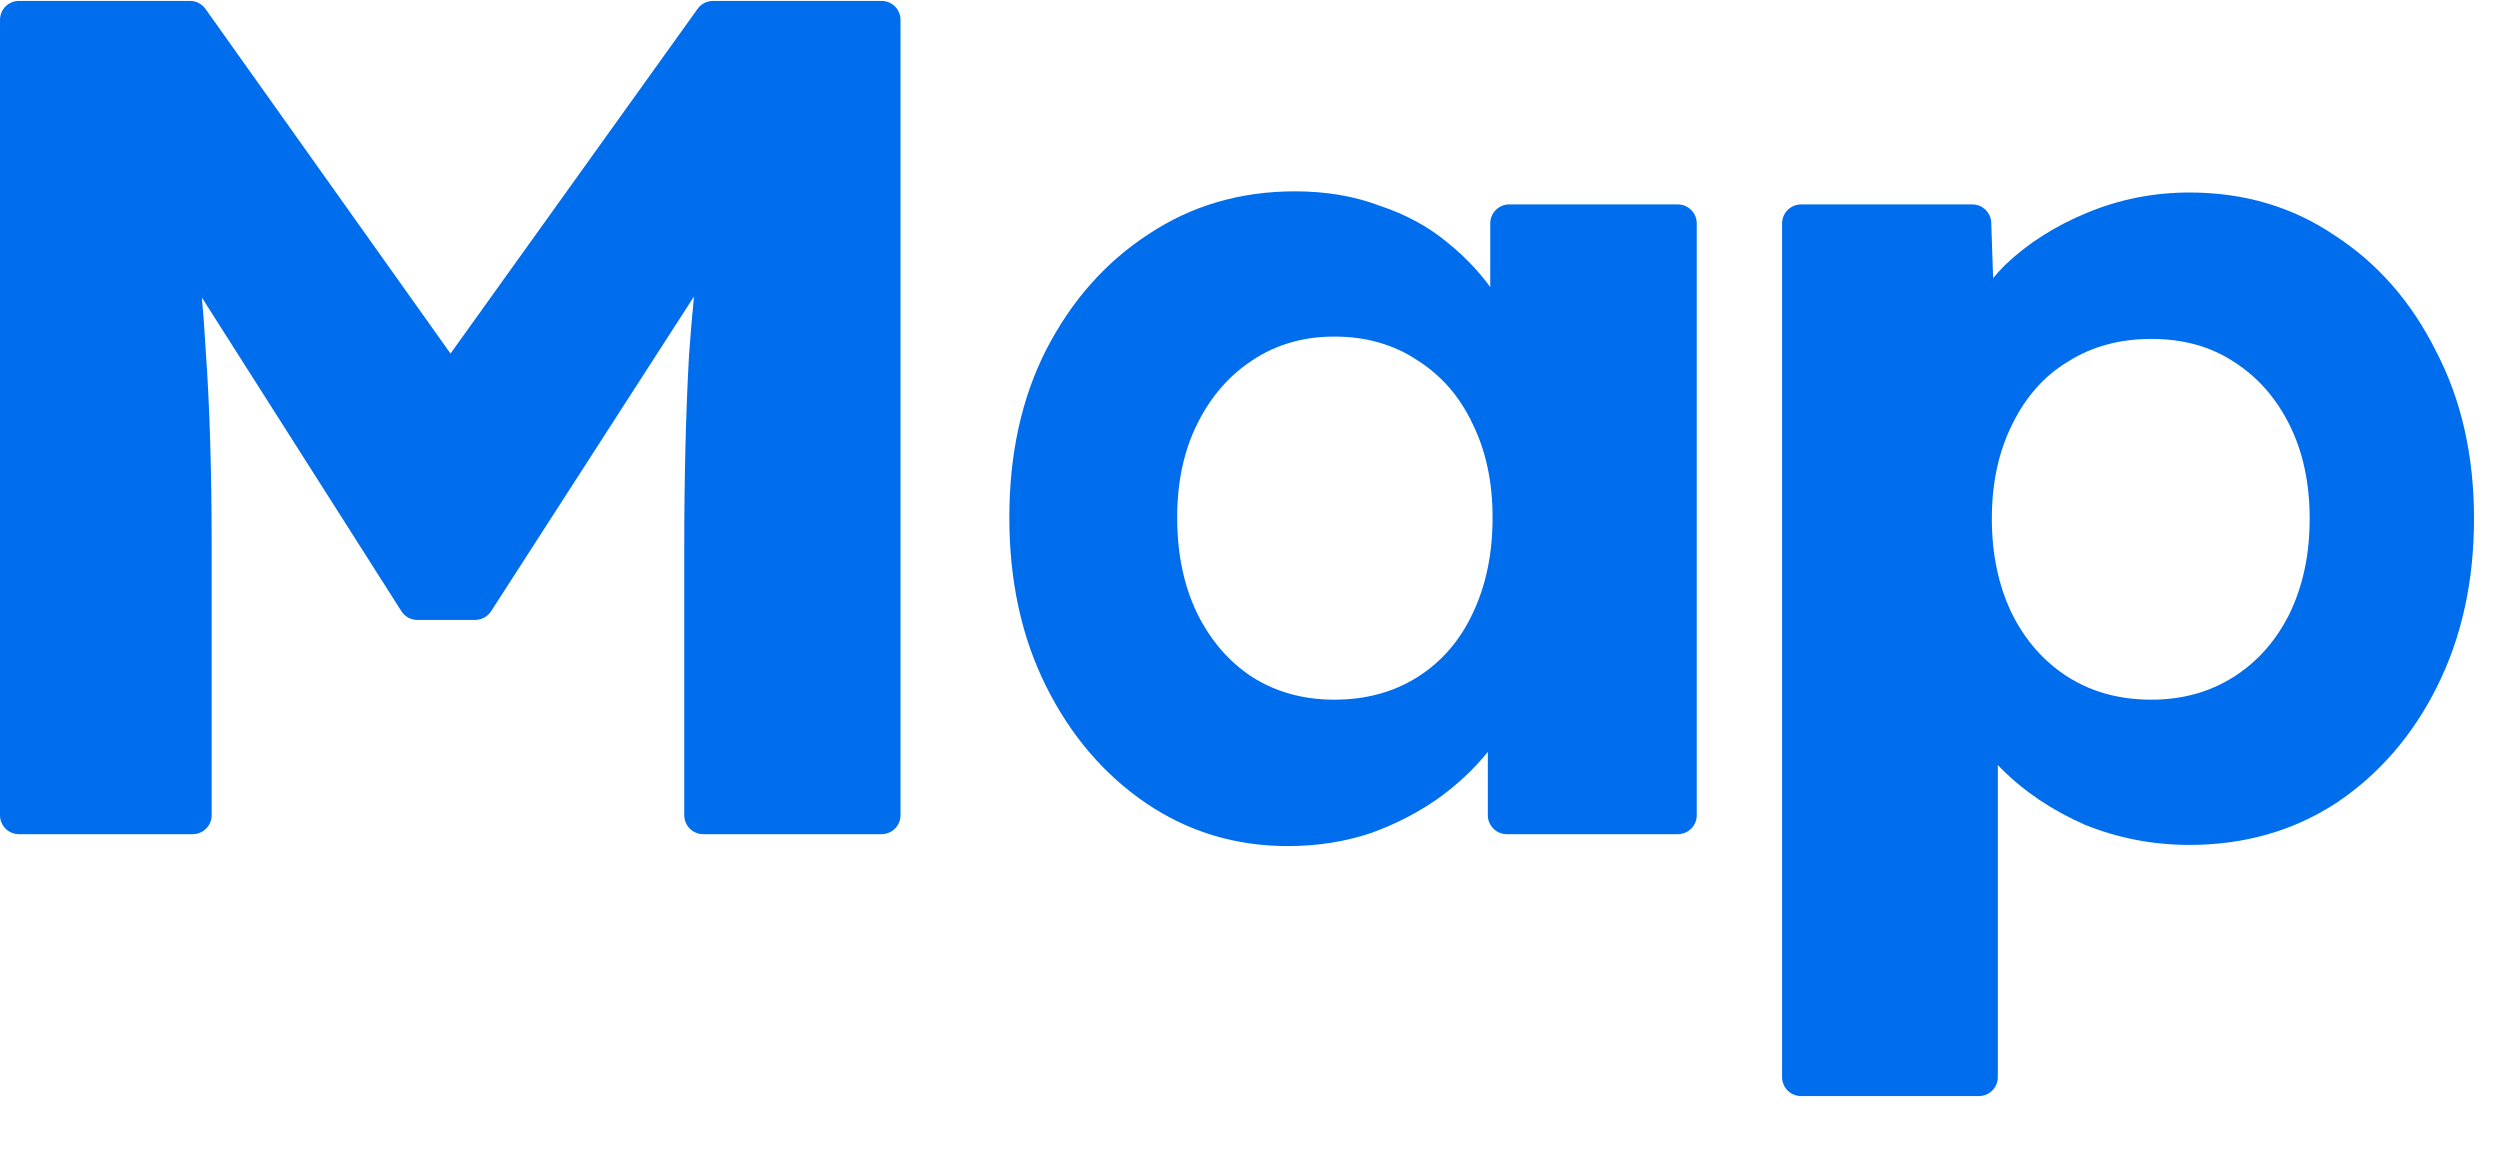
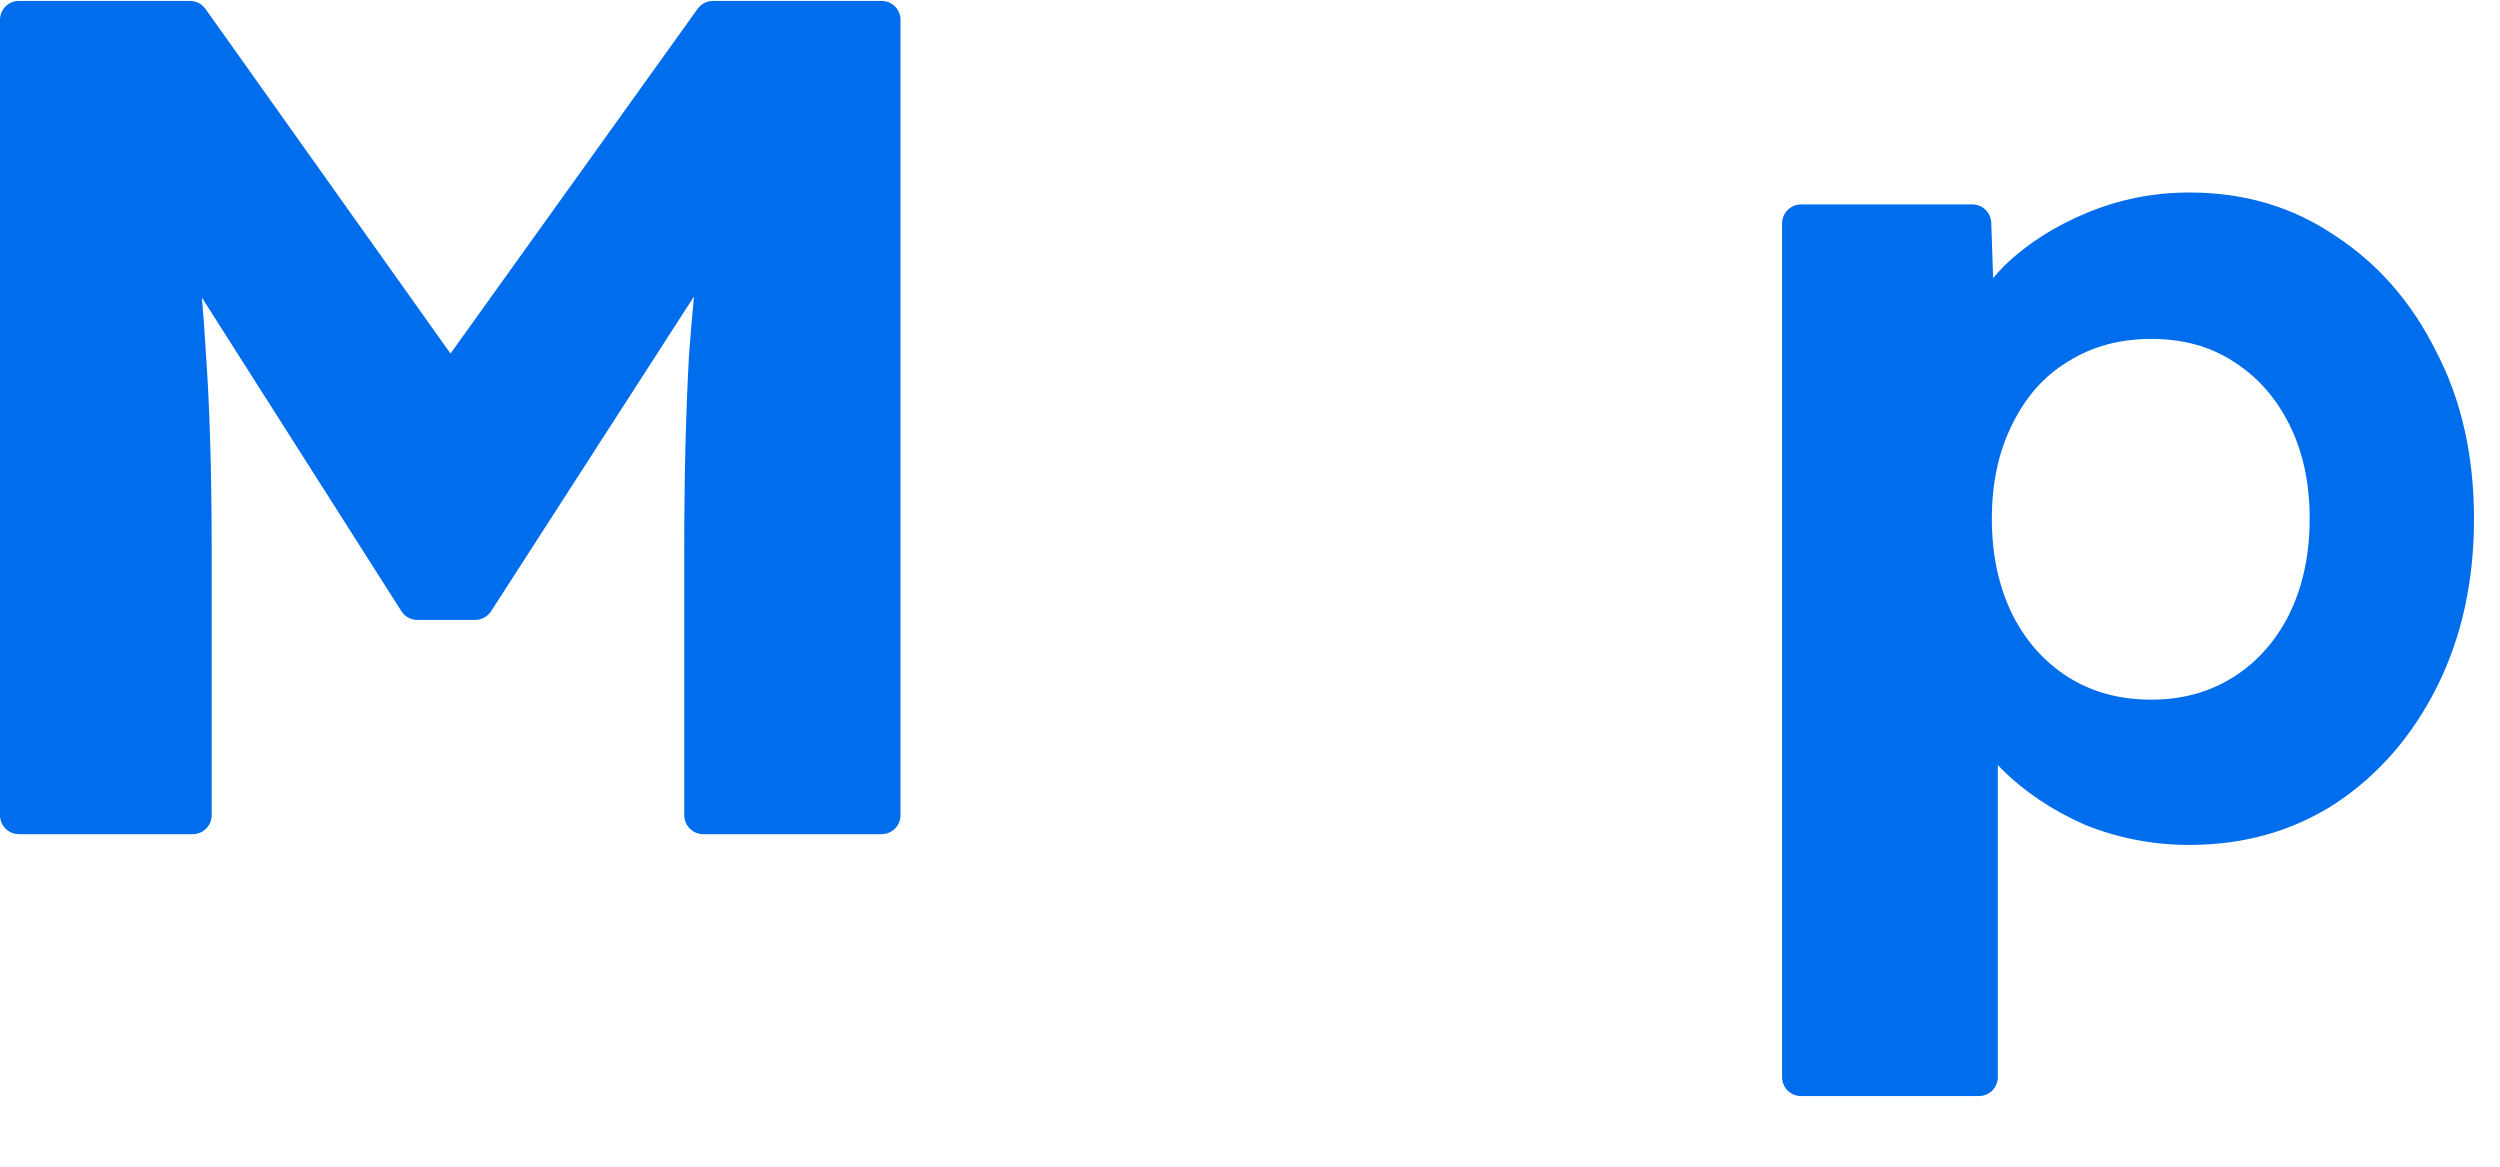
<svg xmlns="http://www.w3.org/2000/svg" fill="none" height="100%" overflow="visible" preserveAspectRatio="none" style="display: block;" viewBox="0 0 30 14" width="100%">
  <g id="Frame 1182">
    <g id="Map">
      <path d="M0.227 10.01C0.102 10.01 -2.77357e-05 9.908 -2.77357e-05 9.783V0.238C-2.77357e-05 0.112 0.102 0.011 0.227 0.011H2.28C2.353 0.011 2.422 0.046 2.465 0.106L5.773 4.759C5.88 4.91 5.773 5.119 5.588 5.119H5.22C5.035 5.119 4.928 4.909 5.036 4.759L8.372 0.105C8.414 0.046 8.483 0.011 8.556 0.011H10.579C10.704 0.011 10.806 0.112 10.806 0.238V9.783C10.806 9.908 10.704 10.01 10.579 10.01H8.439C8.313 10.01 8.211 9.908 8.211 9.783V6.582C8.211 5.725 8.23 4.953 8.268 4.267C8.301 3.793 8.348 3.322 8.408 2.852C8.43 2.681 8.662 2.655 8.723 2.816V2.816C8.743 2.867 8.737 2.923 8.708 2.968L5.893 7.335C5.851 7.399 5.779 7.439 5.701 7.439H5.008C4.93 7.439 4.857 7.399 4.816 7.333L2.055 2.993C2.027 2.95 2.021 2.897 2.038 2.848V2.848C2.095 2.684 2.327 2.706 2.349 2.878C2.403 3.309 2.443 3.748 2.468 4.196C2.516 4.863 2.54 5.658 2.54 6.582V9.783C2.54 9.908 2.438 10.01 2.312 10.01H0.227Z" fill="#006DEC" />
-       <path d="M15.454 10.153C14.826 10.153 14.259 9.981 13.754 9.639C13.25 9.296 12.85 8.829 12.555 8.239C12.259 7.648 12.112 6.972 12.112 6.21C12.112 5.448 12.259 4.777 12.555 4.196C12.859 3.606 13.269 3.144 13.783 2.81C14.297 2.468 14.883 2.296 15.54 2.296C15.912 2.296 16.25 2.353 16.554 2.468C16.869 2.572 17.14 2.72 17.369 2.91C17.607 3.101 17.807 3.32 17.968 3.568C18.079 3.737 18.167 3.914 18.233 4.101C18.278 4.226 18.168 4.344 18.038 4.322V4.322C17.948 4.307 17.883 4.23 17.883 4.139V2.681C17.883 2.555 17.985 2.453 18.11 2.453H20.134C20.259 2.453 20.361 2.555 20.361 2.681V9.783C20.361 9.908 20.259 10.01 20.134 10.01L18.082 10.01C17.956 10.01 17.854 9.908 17.854 9.783V8.372C17.854 8.272 17.93 8.189 18.03 8.179V8.179C18.165 8.167 18.27 8.294 18.217 8.42C18.146 8.589 18.053 8.753 17.94 8.91C17.768 9.148 17.554 9.362 17.297 9.553C17.049 9.734 16.769 9.881 16.454 9.996C16.14 10.101 15.807 10.153 15.454 10.153ZM16.011 8.396C16.392 8.396 16.726 8.305 17.011 8.124C17.297 7.943 17.516 7.691 17.669 7.367C17.83 7.034 17.911 6.648 17.911 6.21C17.911 5.782 17.83 5.406 17.669 5.082C17.516 4.758 17.297 4.506 17.011 4.325C16.726 4.134 16.392 4.039 16.011 4.039C15.64 4.039 15.312 4.134 15.026 4.325C14.75 4.506 14.531 4.758 14.369 5.082C14.207 5.406 14.126 5.782 14.126 6.21C14.126 6.648 14.207 7.034 14.369 7.367C14.531 7.691 14.75 7.943 15.026 8.124C15.312 8.305 15.64 8.396 16.011 8.396Z" fill="#006DEC" />
      <path d="M21.613 13.153C21.487 13.153 21.385 13.051 21.385 12.925V2.681C21.385 2.555 21.487 2.453 21.613 2.453H23.668C23.791 2.453 23.891 2.551 23.895 2.673L23.937 3.909C23.941 4.027 23.826 4.112 23.714 4.073V4.073C23.634 4.046 23.586 3.962 23.613 3.881C23.694 3.631 23.843 3.398 24.059 3.182C24.326 2.925 24.654 2.715 25.045 2.553C25.435 2.391 25.845 2.31 26.273 2.31C26.93 2.31 27.511 2.482 28.016 2.825C28.53 3.158 28.935 3.62 29.23 4.21C29.535 4.791 29.688 5.463 29.688 6.225C29.688 6.977 29.54 7.648 29.245 8.239C28.95 8.829 28.545 9.296 28.03 9.639C27.516 9.972 26.93 10.139 26.273 10.139C25.835 10.139 25.416 10.058 25.016 9.896C24.626 9.724 24.293 9.501 24.016 9.224C23.792 9 23.636 8.763 23.55 8.513C23.516 8.414 23.572 8.309 23.669 8.268V8.268C23.813 8.207 23.974 8.313 23.974 8.47V12.925C23.974 13.051 23.872 13.153 23.746 13.153H21.613ZM25.816 8.396C26.188 8.396 26.516 8.305 26.802 8.124C27.088 7.943 27.311 7.691 27.473 7.367C27.635 7.034 27.716 6.653 27.716 6.225C27.716 5.796 27.635 5.42 27.473 5.096C27.311 4.772 27.088 4.52 26.802 4.339C26.526 4.158 26.197 4.067 25.816 4.067C25.435 4.067 25.102 4.158 24.816 4.339C24.531 4.51 24.307 4.763 24.145 5.096C23.983 5.42 23.902 5.796 23.902 6.225C23.902 6.653 23.983 7.034 24.145 7.367C24.307 7.691 24.531 7.943 24.816 8.124C25.102 8.305 25.435 8.396 25.816 8.396Z" fill="#006DEC" />
    </g>
  </g>
</svg>